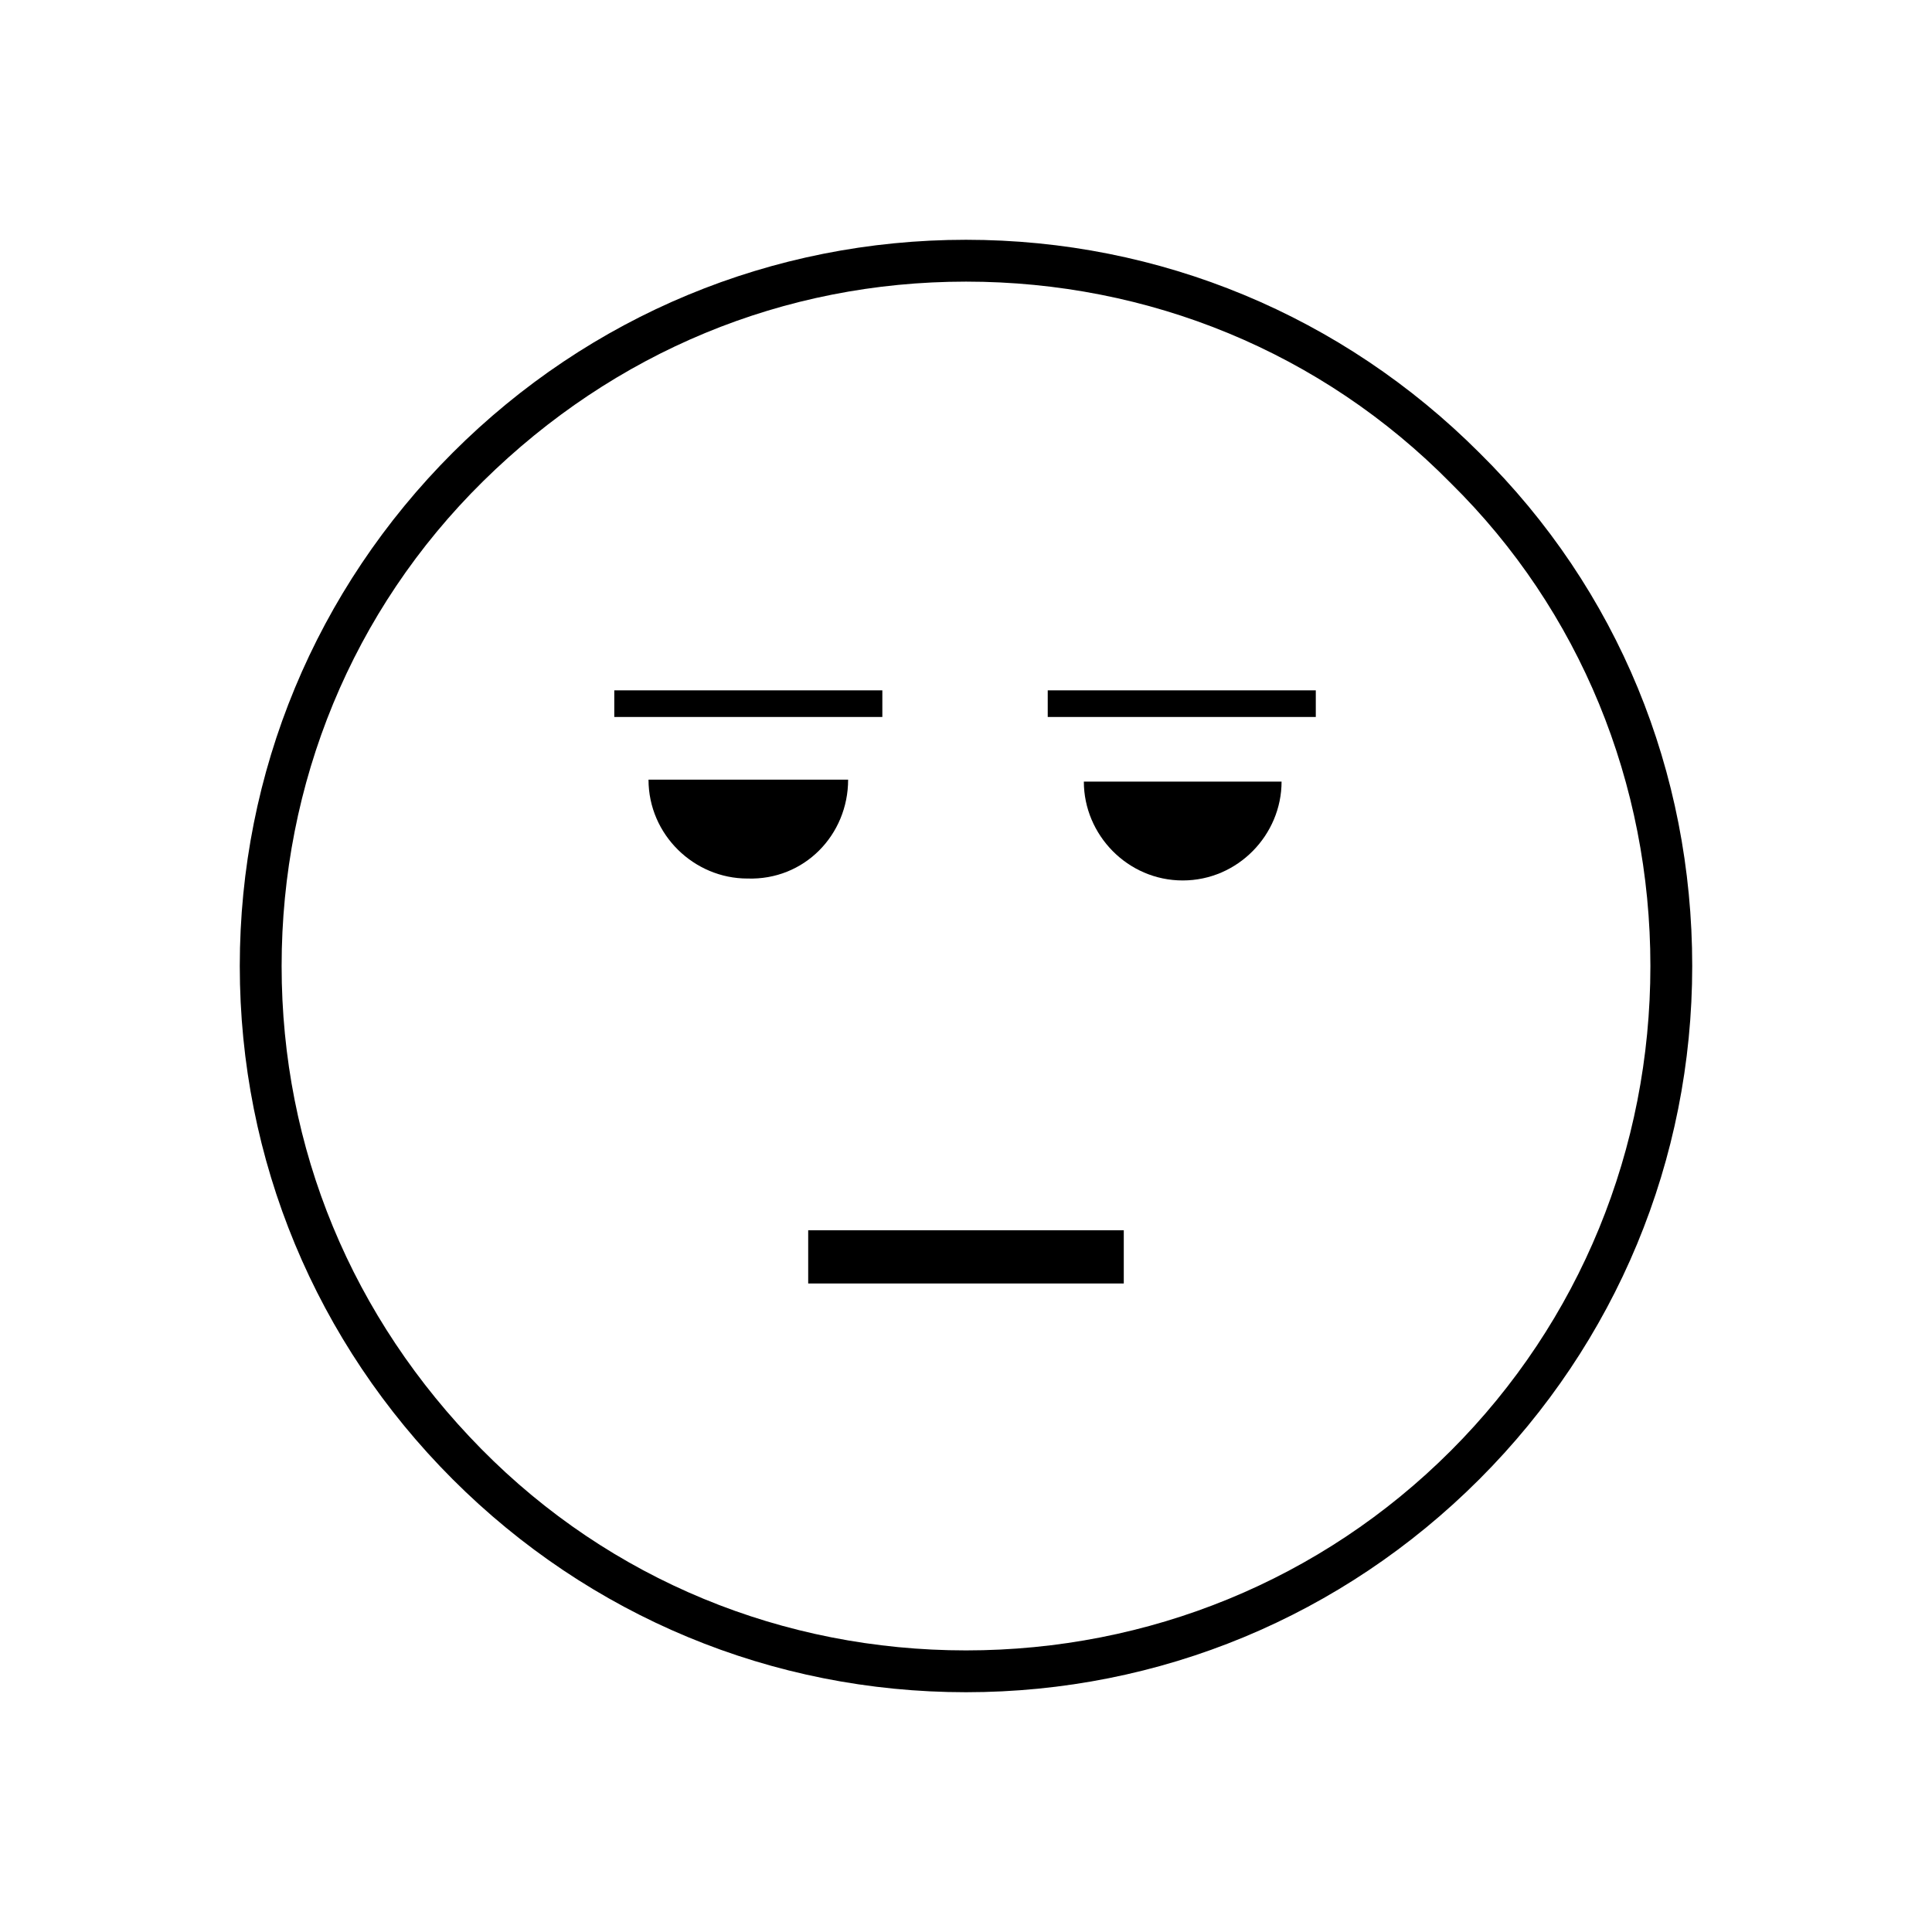
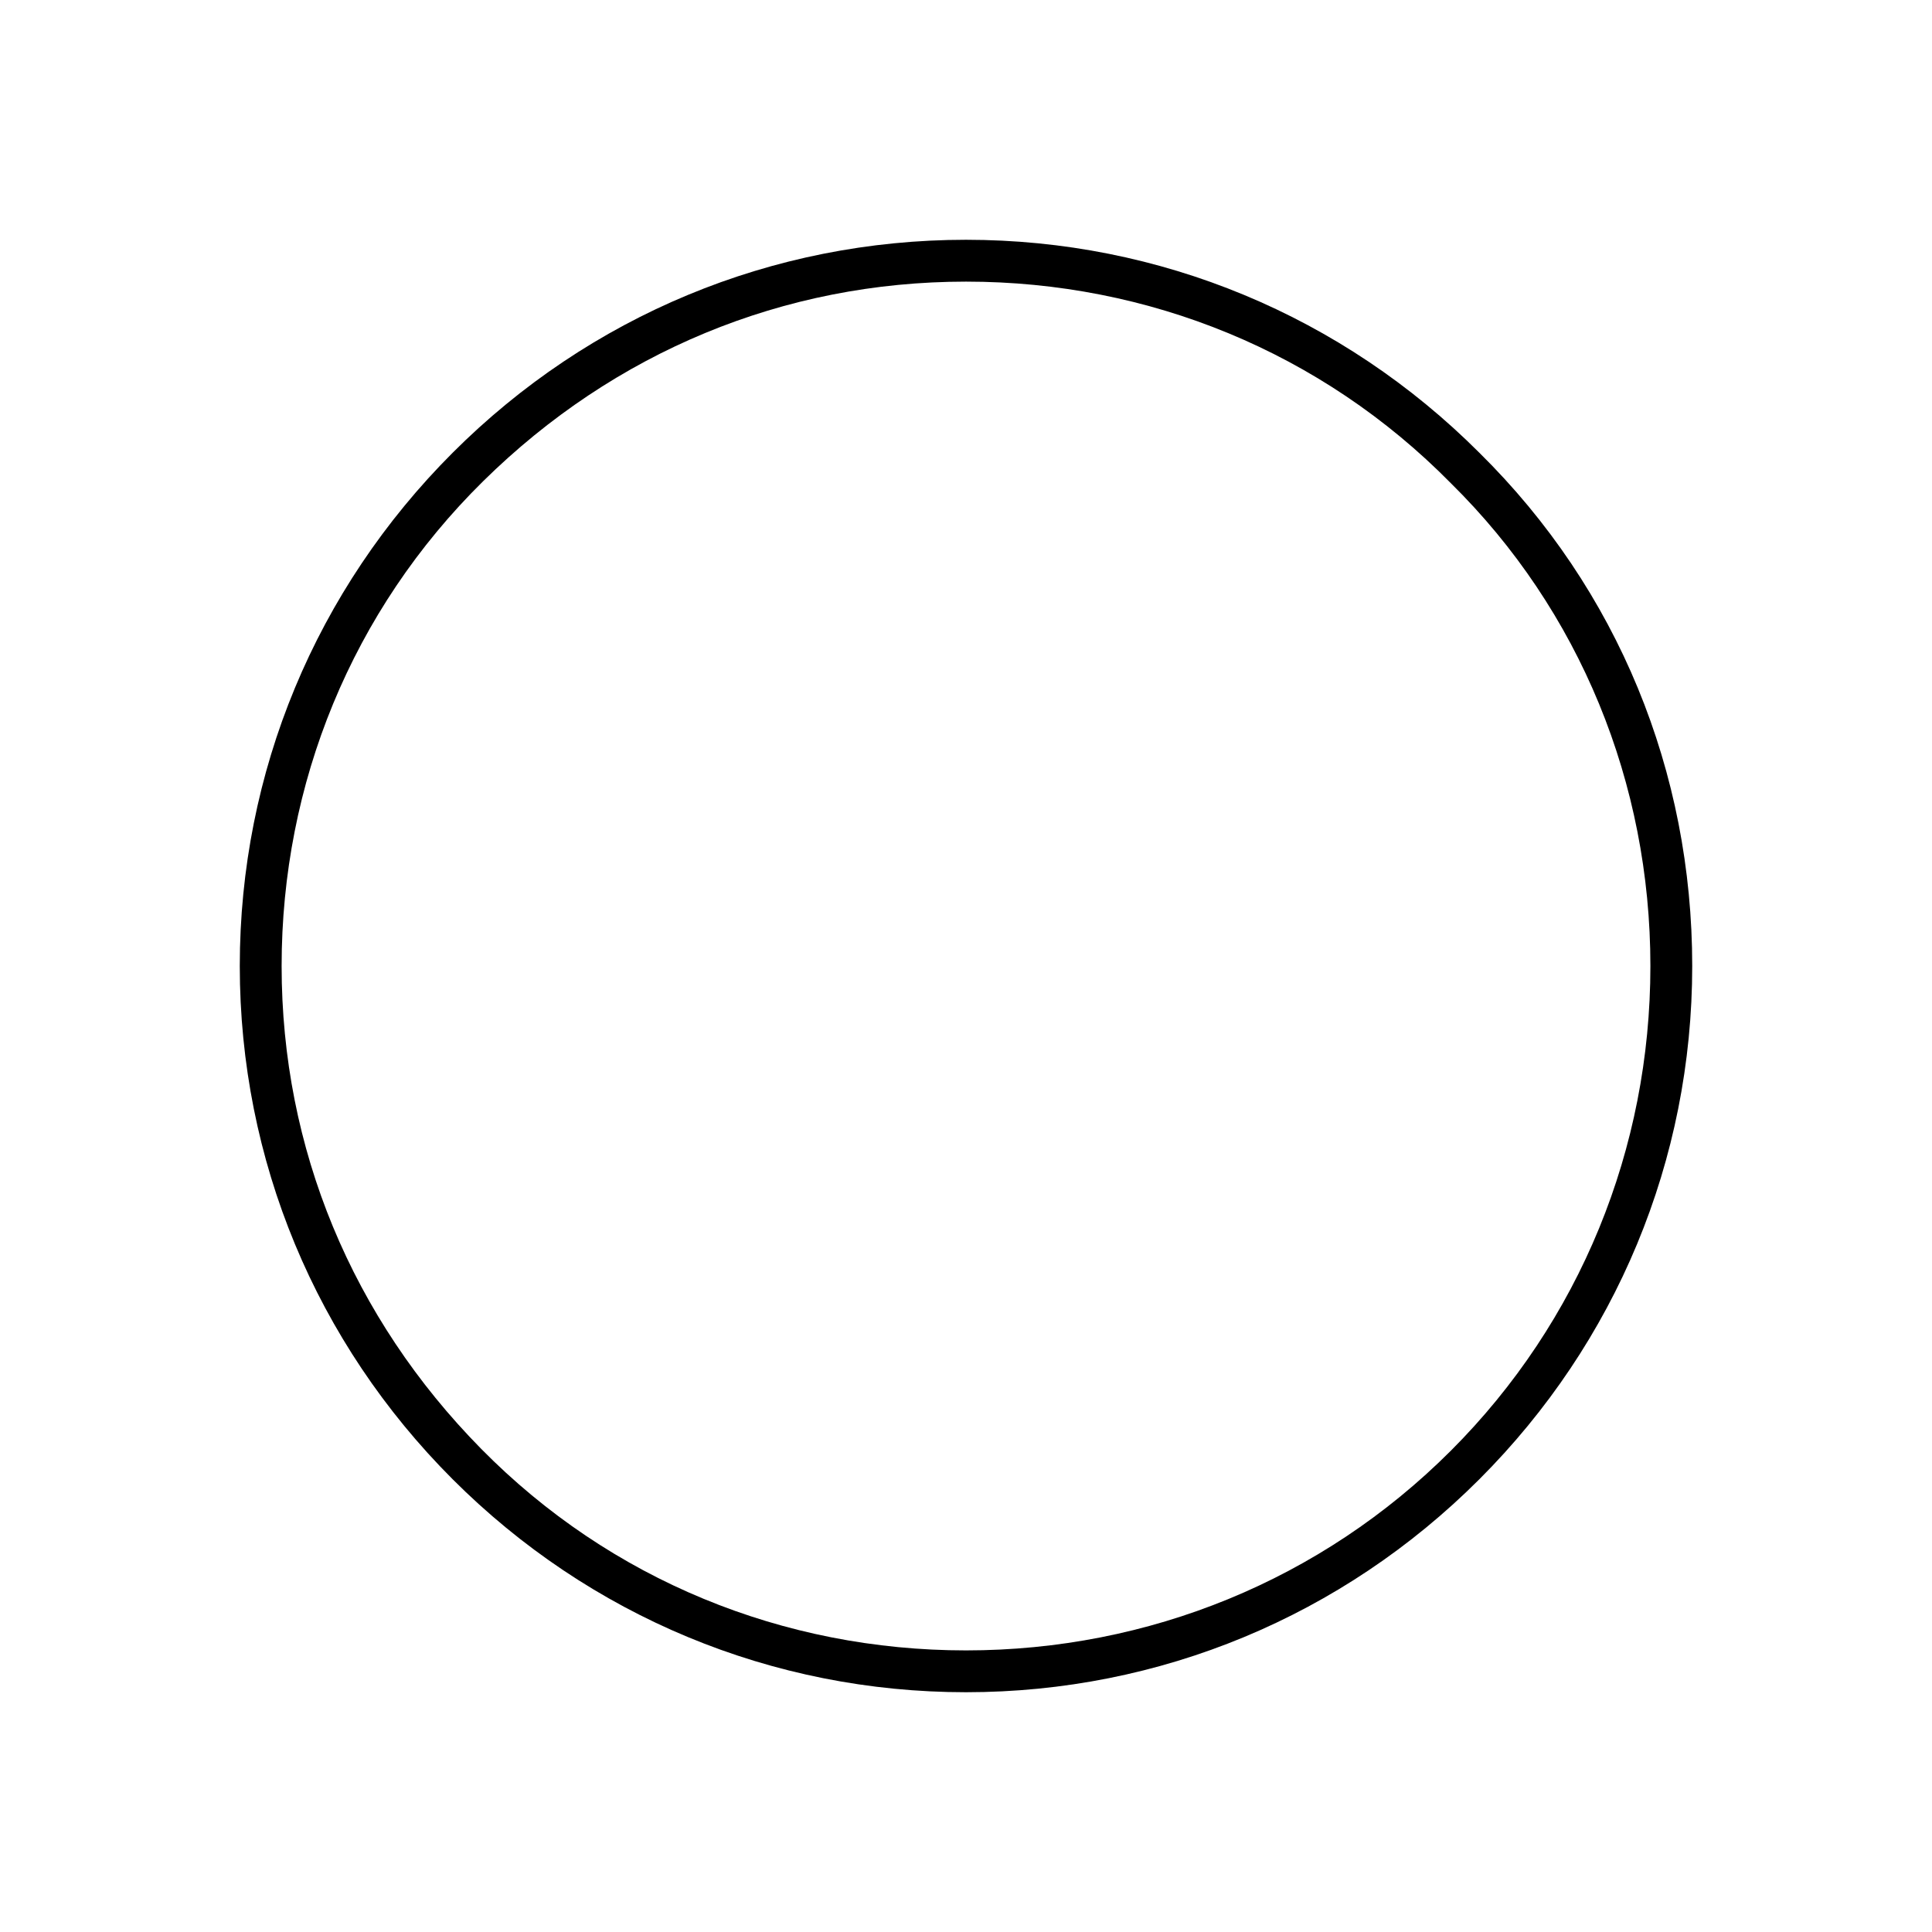
<svg xmlns="http://www.w3.org/2000/svg" fill="#000000" width="800px" height="800px" version="1.1" viewBox="144 144 512 512">
  <g>
-     <path d="m358.18 470.03h83.633v14.105h-83.633z" />
    <path d="m536.03 263.97c-36.273-36.273-84.641-56.426-136.03-56.426s-99.754 20.152-136.03 56.426c-36.273 36.273-56.426 84.641-56.426 136.03 0 51.387 20.152 99.754 56.426 136.03 36.273 36.273 84.641 56.426 136.03 56.426s99.754-20.152 136.03-56.426c36.273-36.273 56.426-84.641 56.426-136.03 0-51.387-19.648-99.75-56.426-136.03zm-7.559 264.5c-34.258 34.262-80.105 52.902-128.47 52.902-48.367 0-94.211-18.641-128.47-53.402-34.258-34.766-52.898-79.605-52.898-127.97 0-48.367 18.641-94.211 53.402-128.47 34.762-34.258 79.602-52.898 127.97-52.898s94.211 18.641 128.47 53.402c34.258 33.754 52.898 79.602 52.898 127.97 0 48.363-18.641 94.211-52.902 128.47z" />
-     <path d="m368.76 350.62h-52.898c0 14.609 12.09 26.199 26.199 26.199 15.113 0.504 26.699-11.59 26.699-26.199z" />
-     <path d="m457.43 377.33c14.609 0 26.199-12.09 26.199-26.199h-52.398c0 14.105 11.59 26.199 26.199 26.199z" />
-     <path d="m306.79 326.95h71.039v7.055h-71.039z" />
-     <path d="m421.66 326.95h71.039v7.055h-71.039z" />
  </g>
</svg>